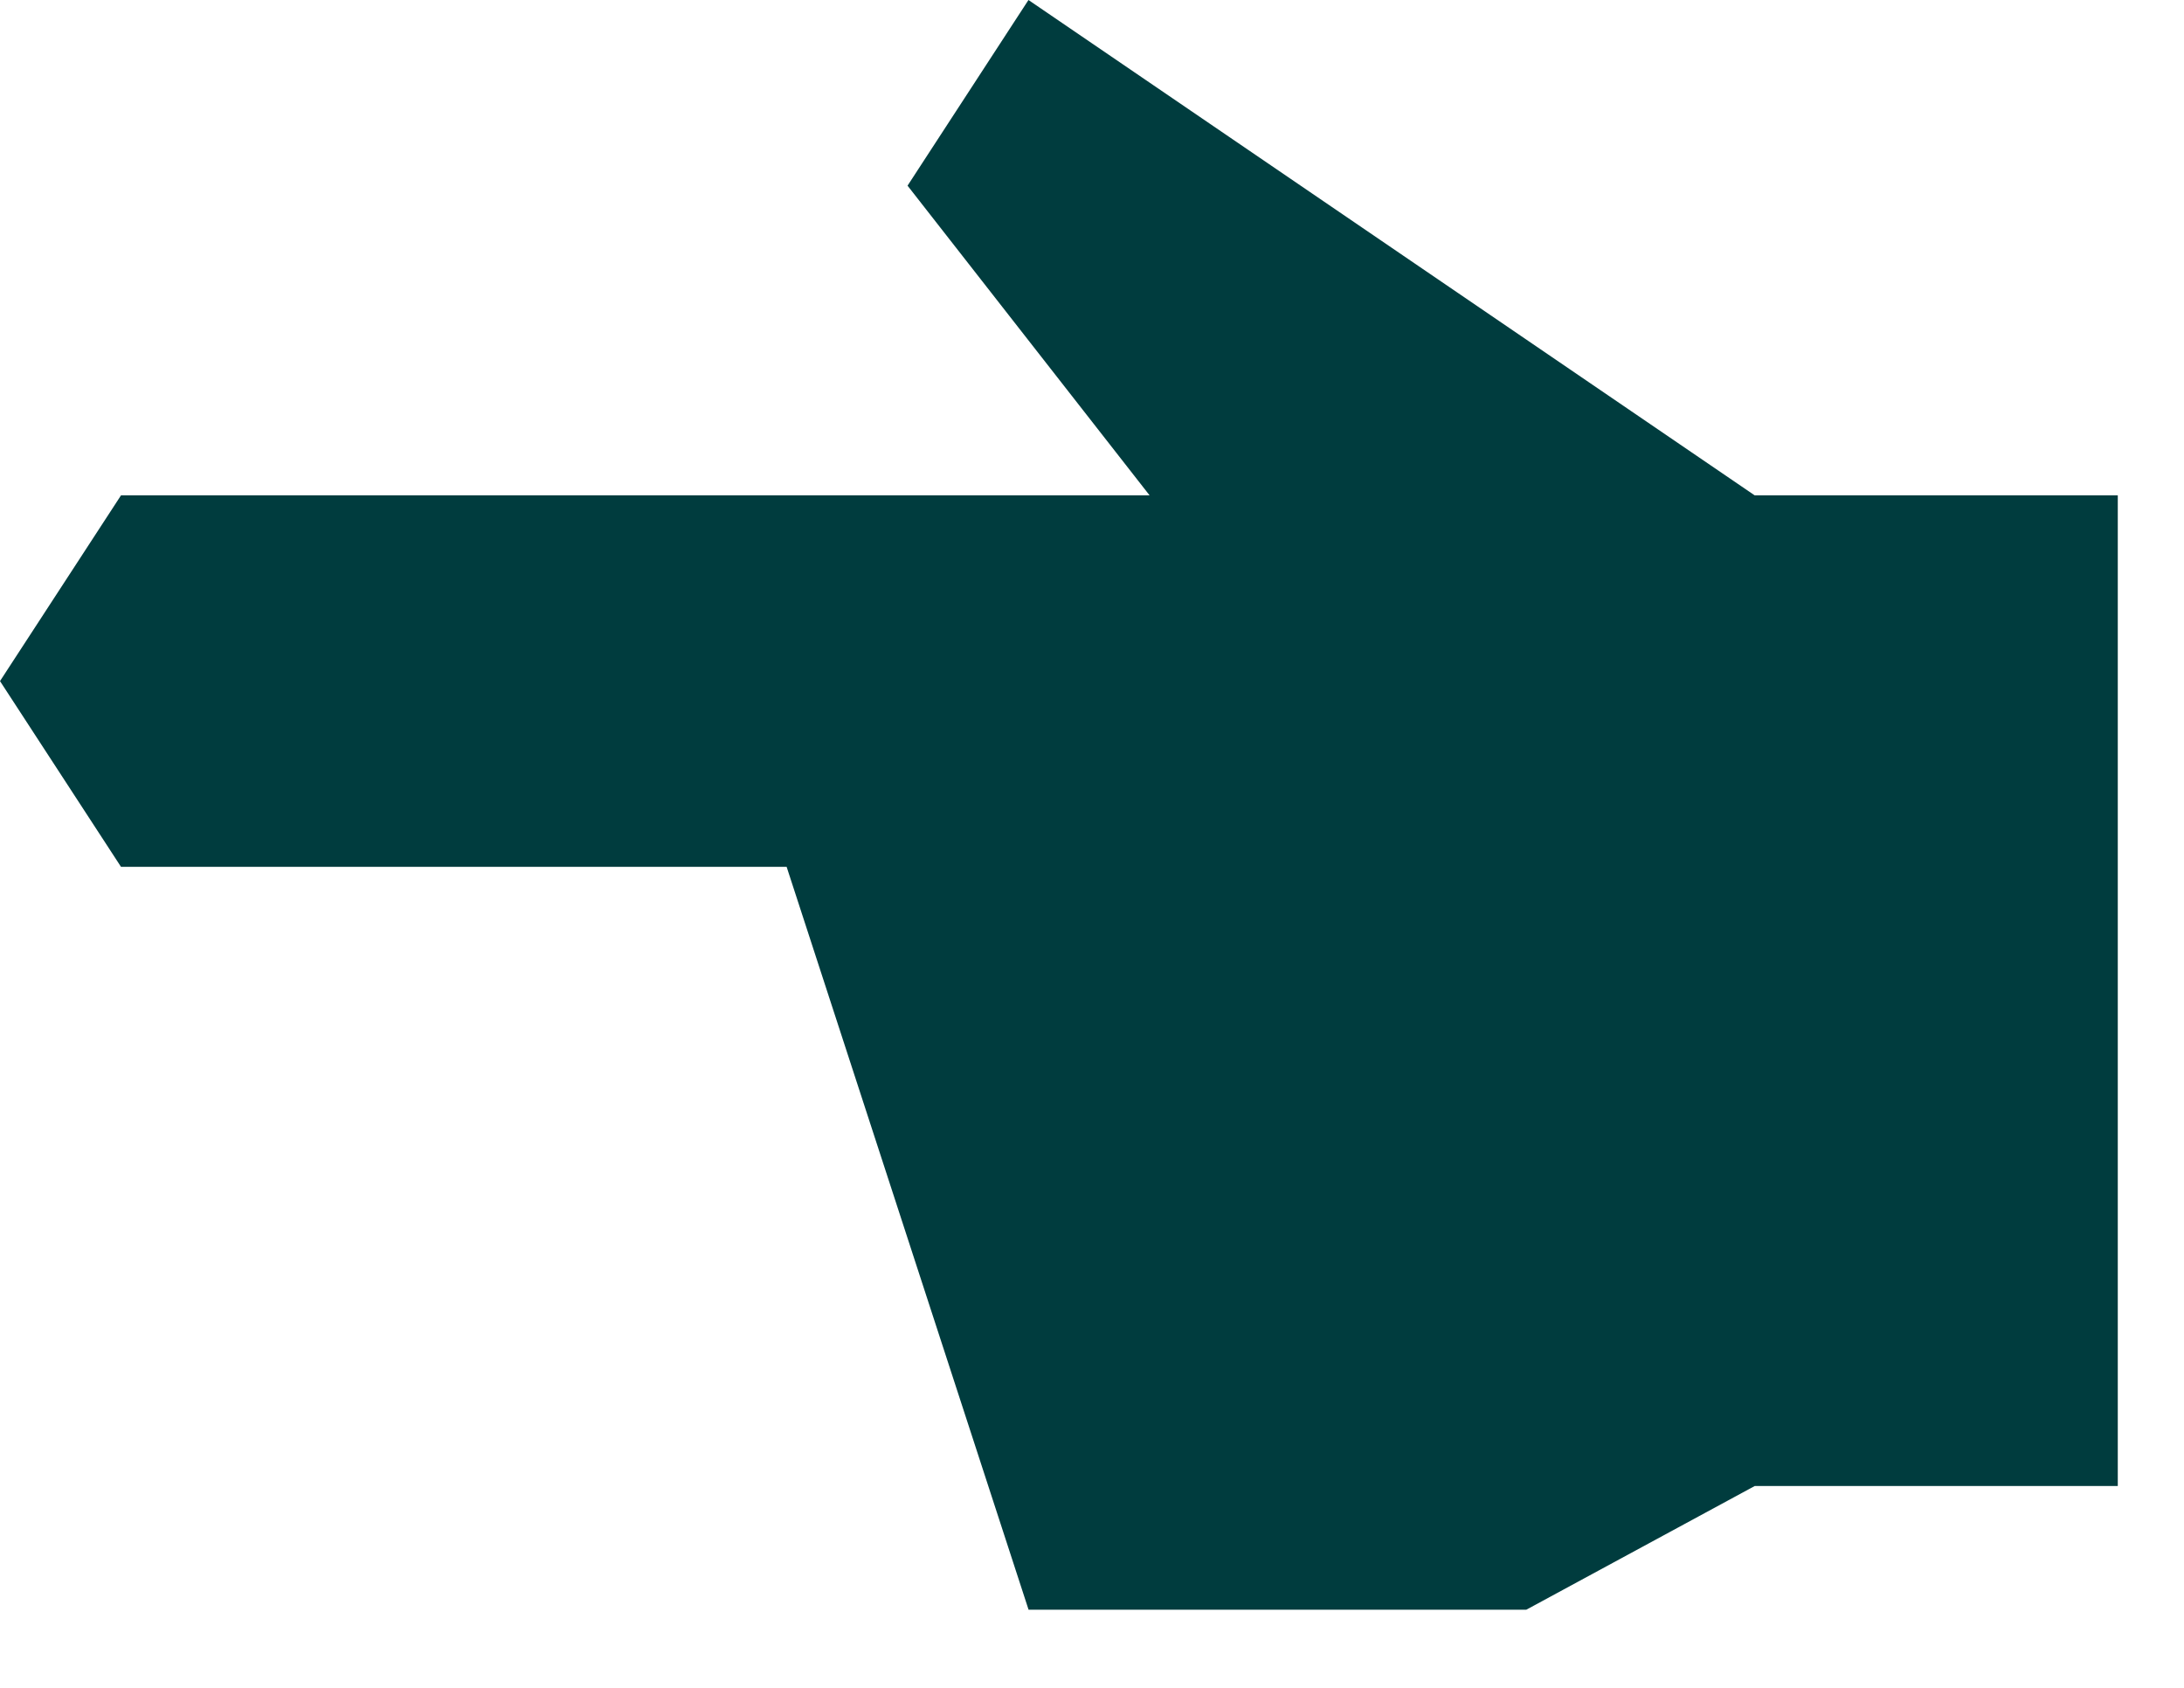
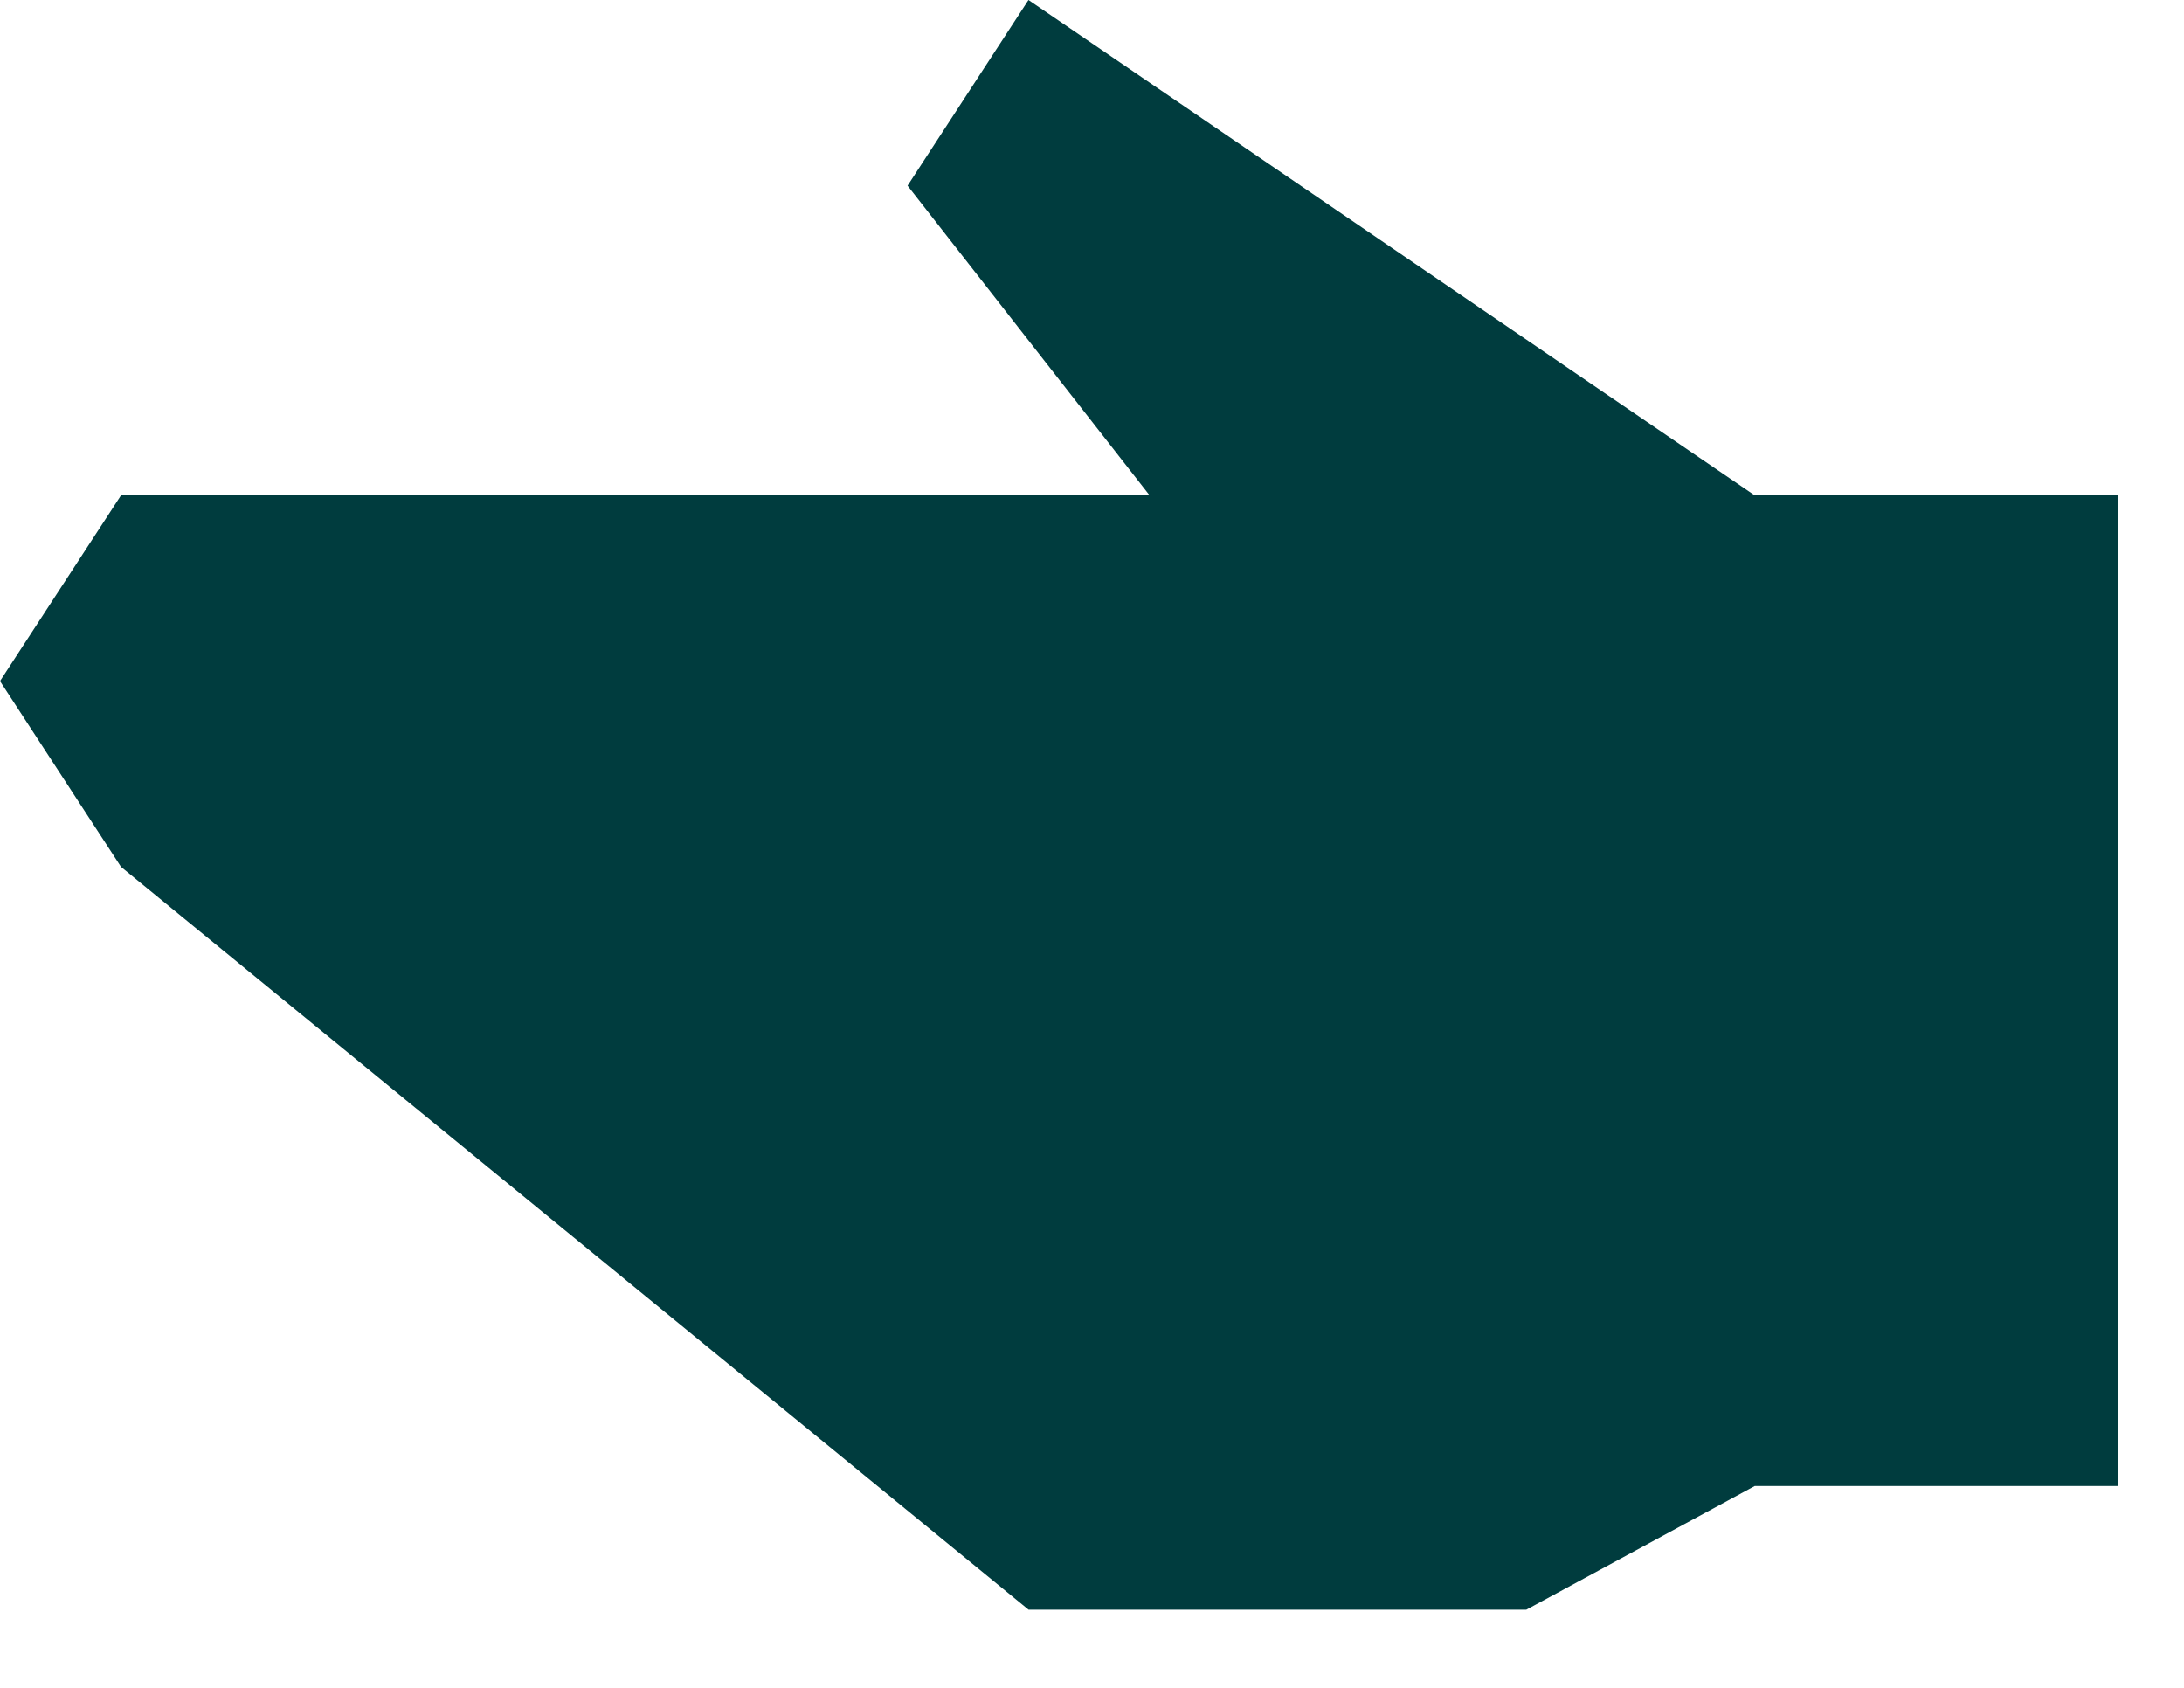
<svg xmlns="http://www.w3.org/2000/svg" width="22" height="17" viewBox="0 0 22 17" fill="none">
-   <path d="M21.333 4.989L17.675 4.989L10.36 -4.52863e-07L9.142 1.87L11.58 4.989L1.219 4.989L2.9984e-07 6.86L1.219 8.731L7.924 8.731L10.361 16.213L15.375 16.213L17.676 14.967L21.333 14.967" fill="#003C3E" />
+   <path d="M21.333 4.989L17.675 4.989L10.36 -4.52863e-07L9.142 1.87L11.58 4.989L1.219 4.989L2.9984e-07 6.86L1.219 8.731L10.361 16.213L15.375 16.213L17.676 14.967L21.333 14.967" fill="#003C3E" />
</svg>